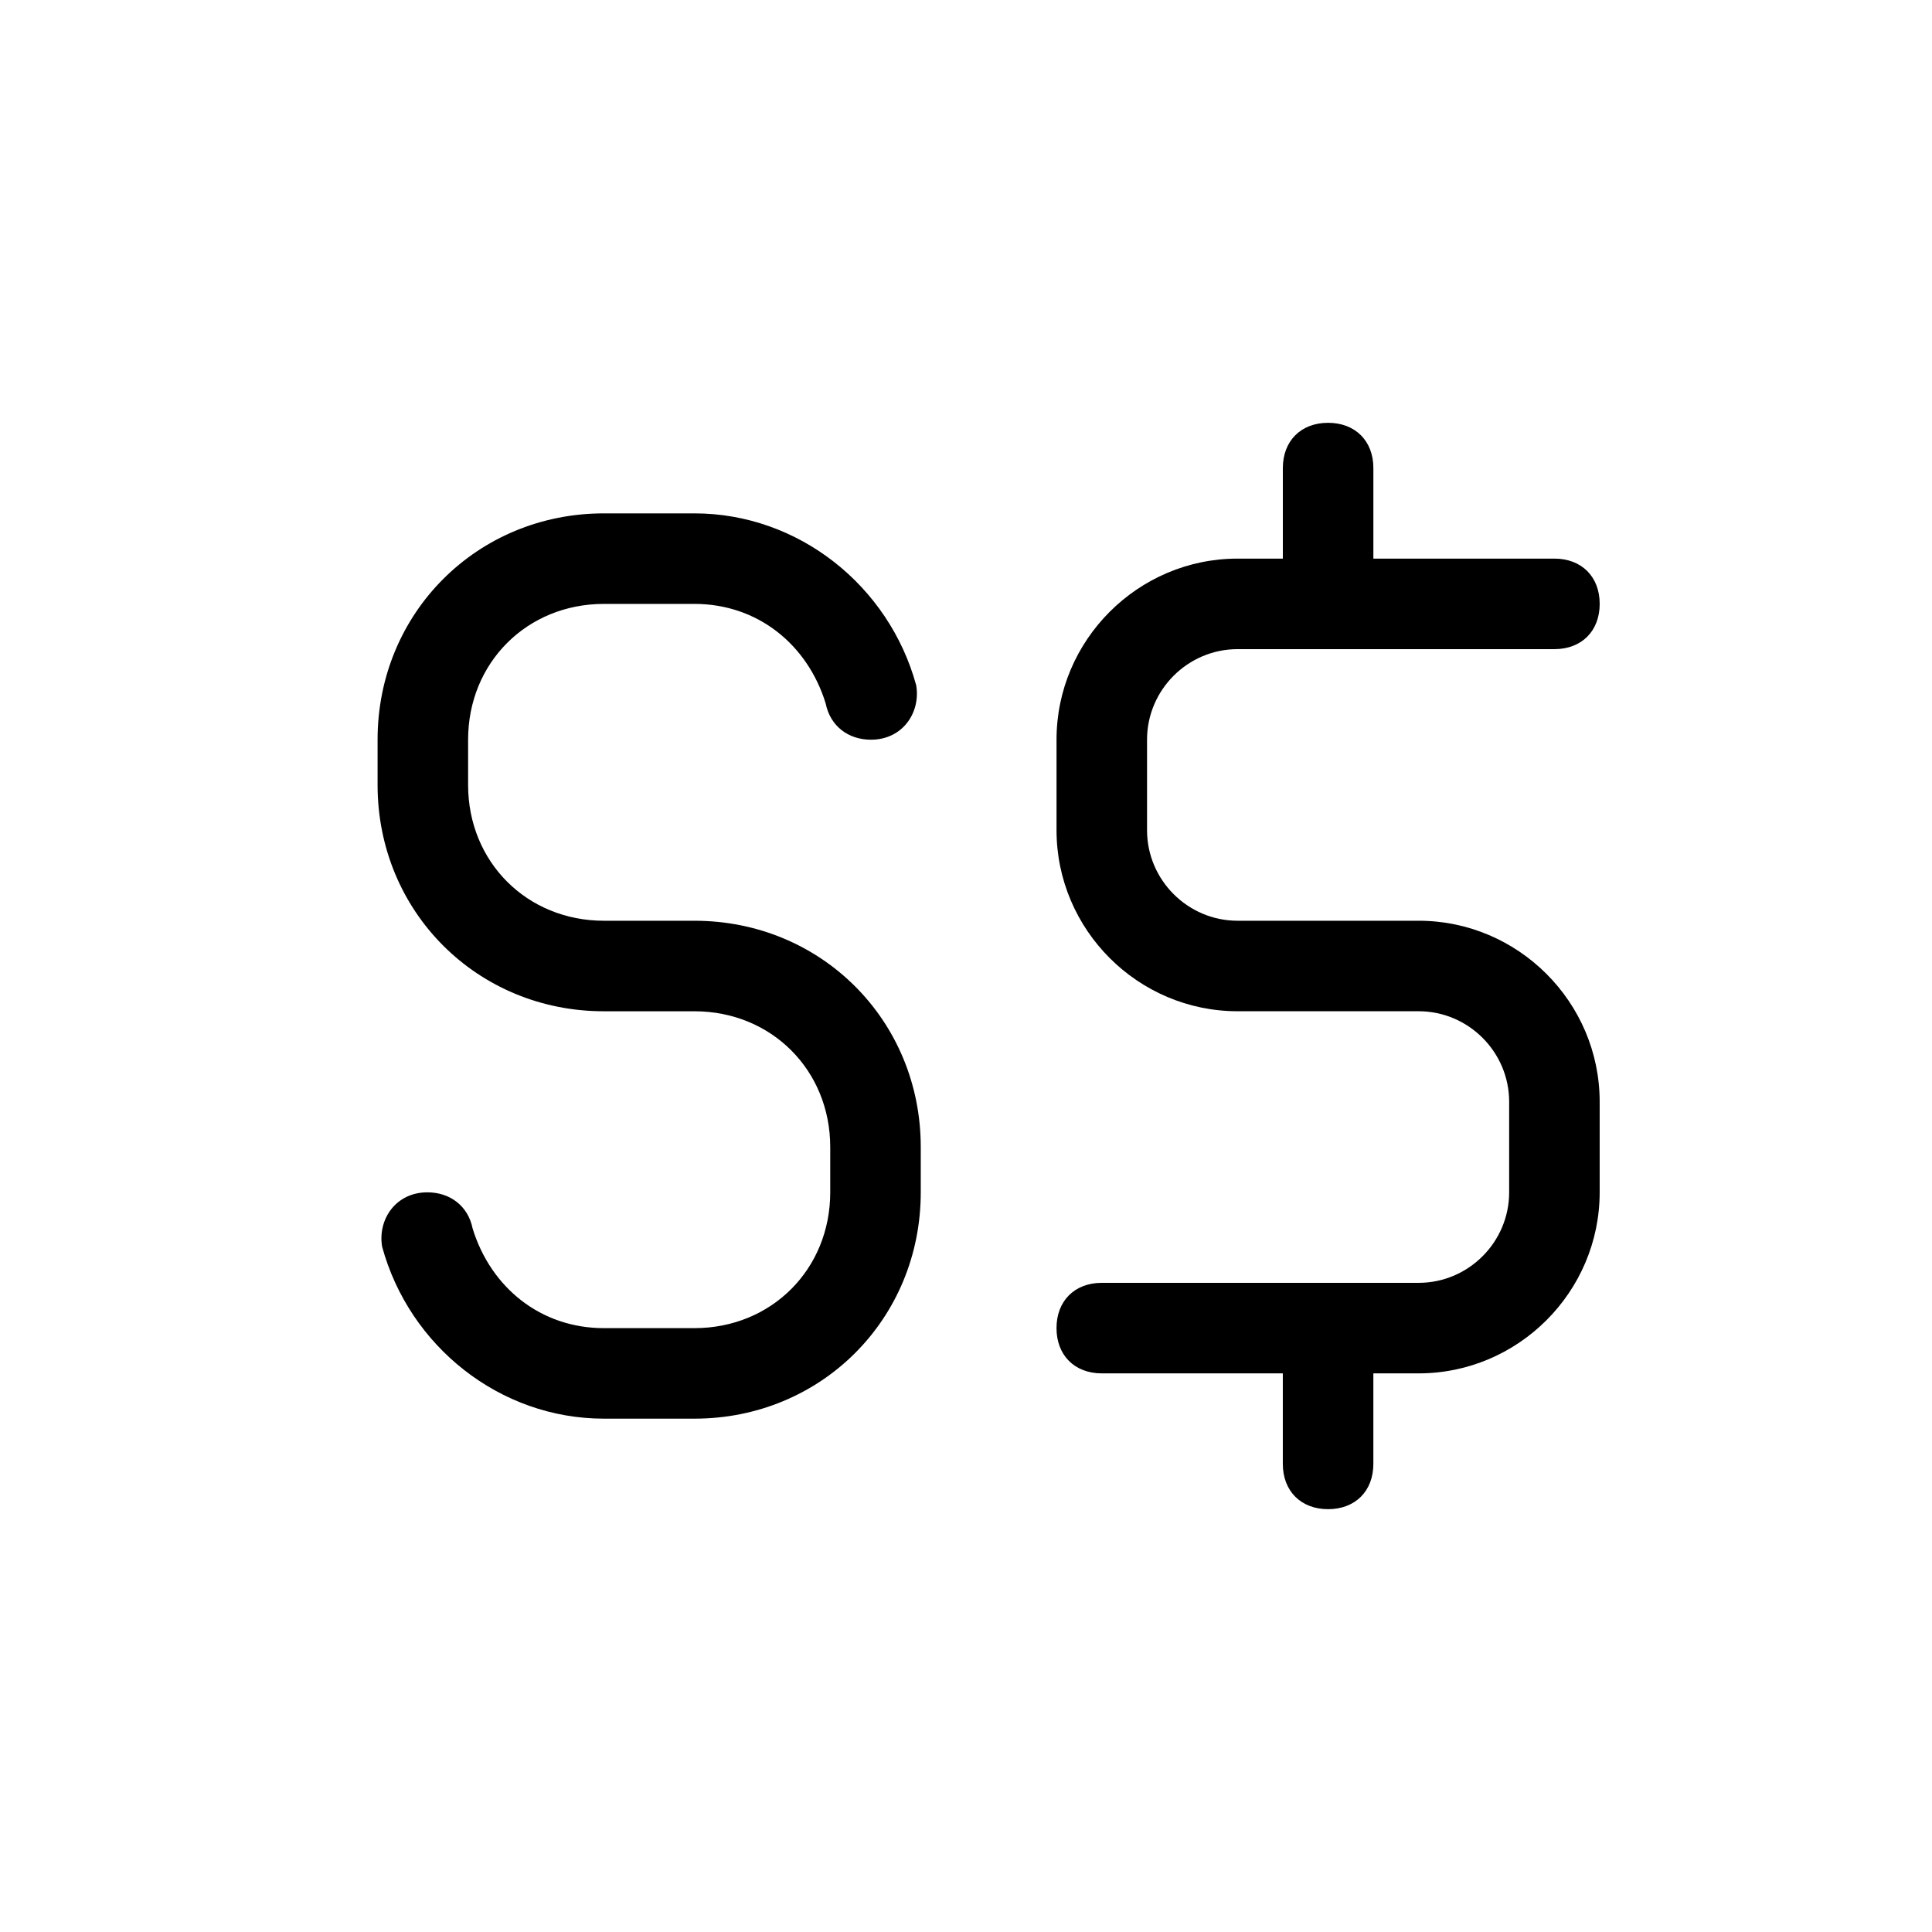
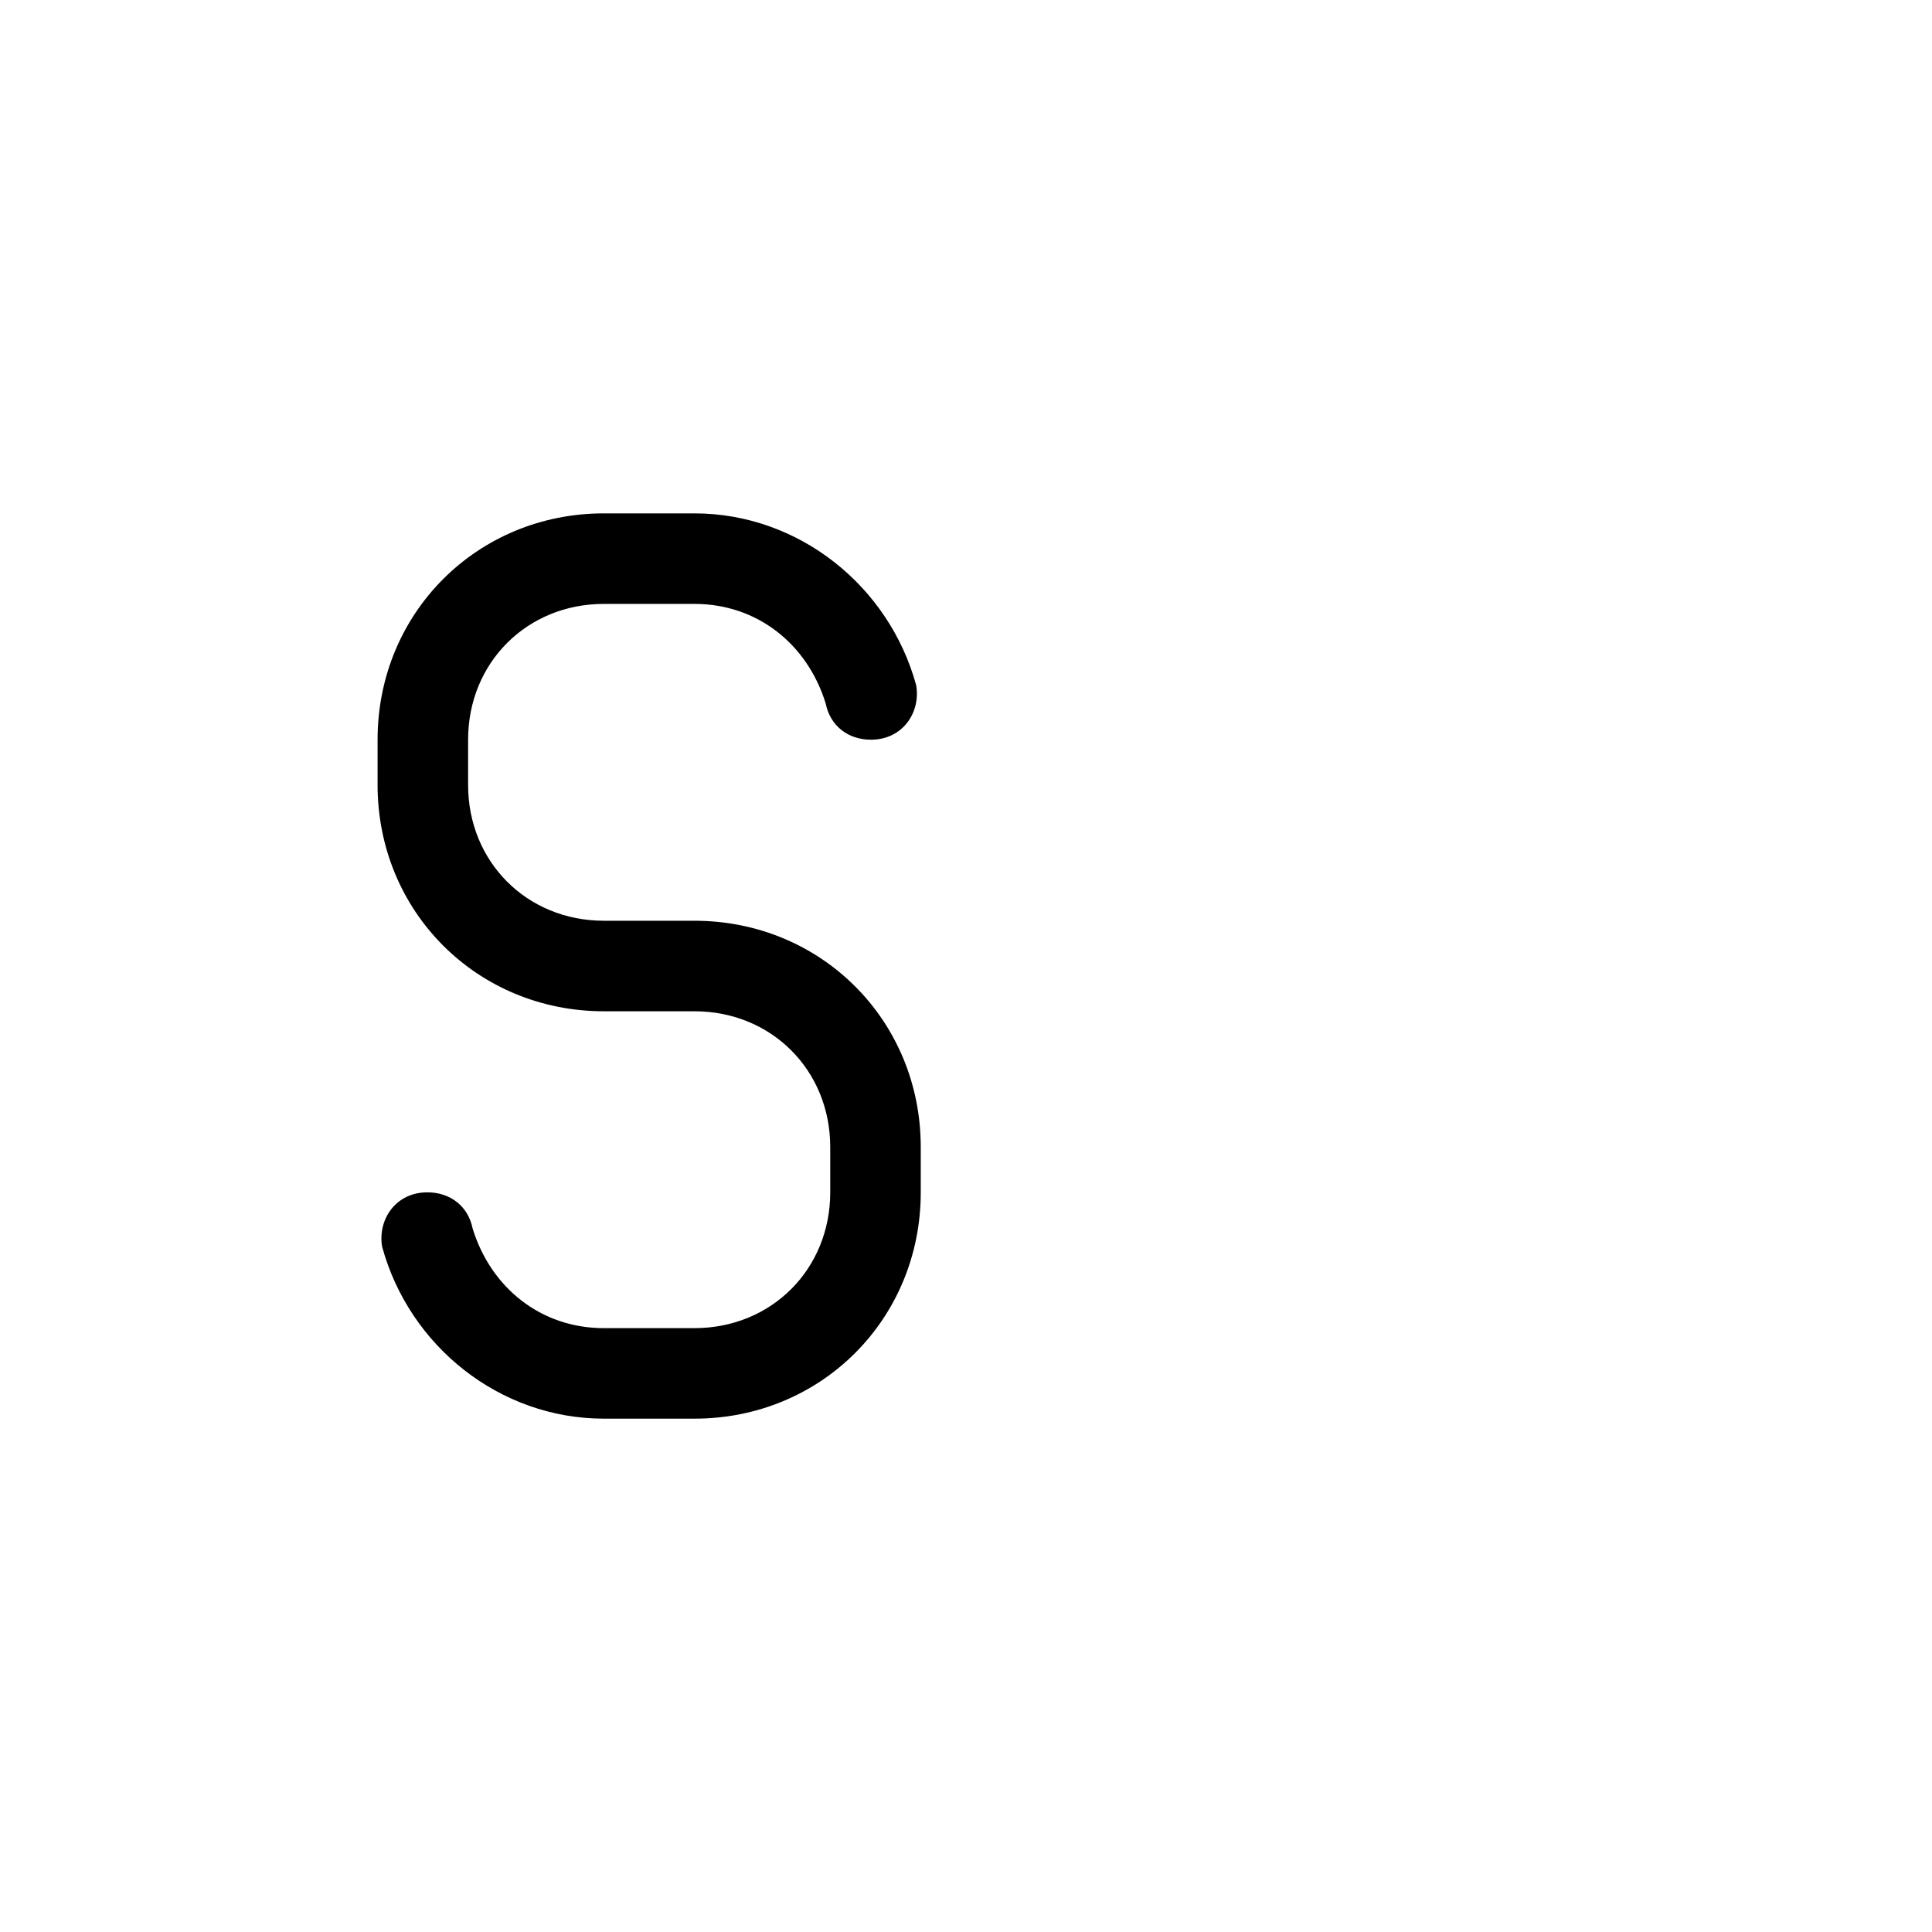
<svg xmlns="http://www.w3.org/2000/svg" fill="#000000" width="800px" height="800px" version="1.1" viewBox="144 144 512 512">
  <g>
    <path d="m304.04 304.04h23.992c16.793 0 29.988 10.797 34.785 26.391 1.199 5.996 5.996 9.598 11.996 9.598 8.398 0 13.195-7.199 11.996-14.395-7.199-26.391-31.188-45.586-58.777-45.586h-23.992c-33.586 0-59.977 26.391-59.977 59.977v11.996c0 33.586 26.391 59.977 59.977 59.977h23.992c20.391 0 35.988 15.594 35.988 35.988v11.996c0 20.391-15.594 35.988-35.988 35.988h-23.992c-16.793 0-29.988-10.797-34.785-26.391-1.203-6-6-9.598-11.996-9.598-8.398 0-13.195 7.199-11.996 14.395 7.195 26.391 31.188 45.582 58.777 45.582h23.992c33.586 0 59.977-26.391 59.977-59.977v-11.996c0-33.586-26.391-59.977-59.977-59.977h-23.992c-20.391 0-35.988-15.594-35.988-35.988v-11.996c0-20.391 15.594-35.984 35.988-35.984z" />
-     <path d="m471.97 316.03h83.969c7.199 0 11.996-4.797 11.996-11.996 0-7.199-4.797-11.996-11.996-11.996h-47.98v-23.992c0-7.199-4.797-11.996-11.996-11.996-7.199 0-11.996 4.797-11.996 11.996v23.992h-11.996c-26.391 0-47.98 21.594-47.98 47.98v23.992c0 26.391 21.594 47.98 47.98 47.98h47.98c13.195 0 23.992 10.797 23.992 23.992v23.992c0 13.195-10.797 23.992-23.992 23.992h-83.969c-7.199 0-11.996 4.797-11.996 11.996 0 7.199 4.797 11.996 11.996 11.996h47.98v23.992c0 7.199 4.797 11.996 11.996 11.996 7.199 0 11.996-4.797 11.996-11.996v-23.992h11.996c26.391 0 47.98-21.594 47.98-47.98v-23.992c0-26.391-21.594-47.98-47.98-47.98h-47.98c-13.195 0-23.992-10.797-23.992-23.992v-23.992c0-13.195 10.797-23.992 23.992-23.992z" />
  </g>
</svg>